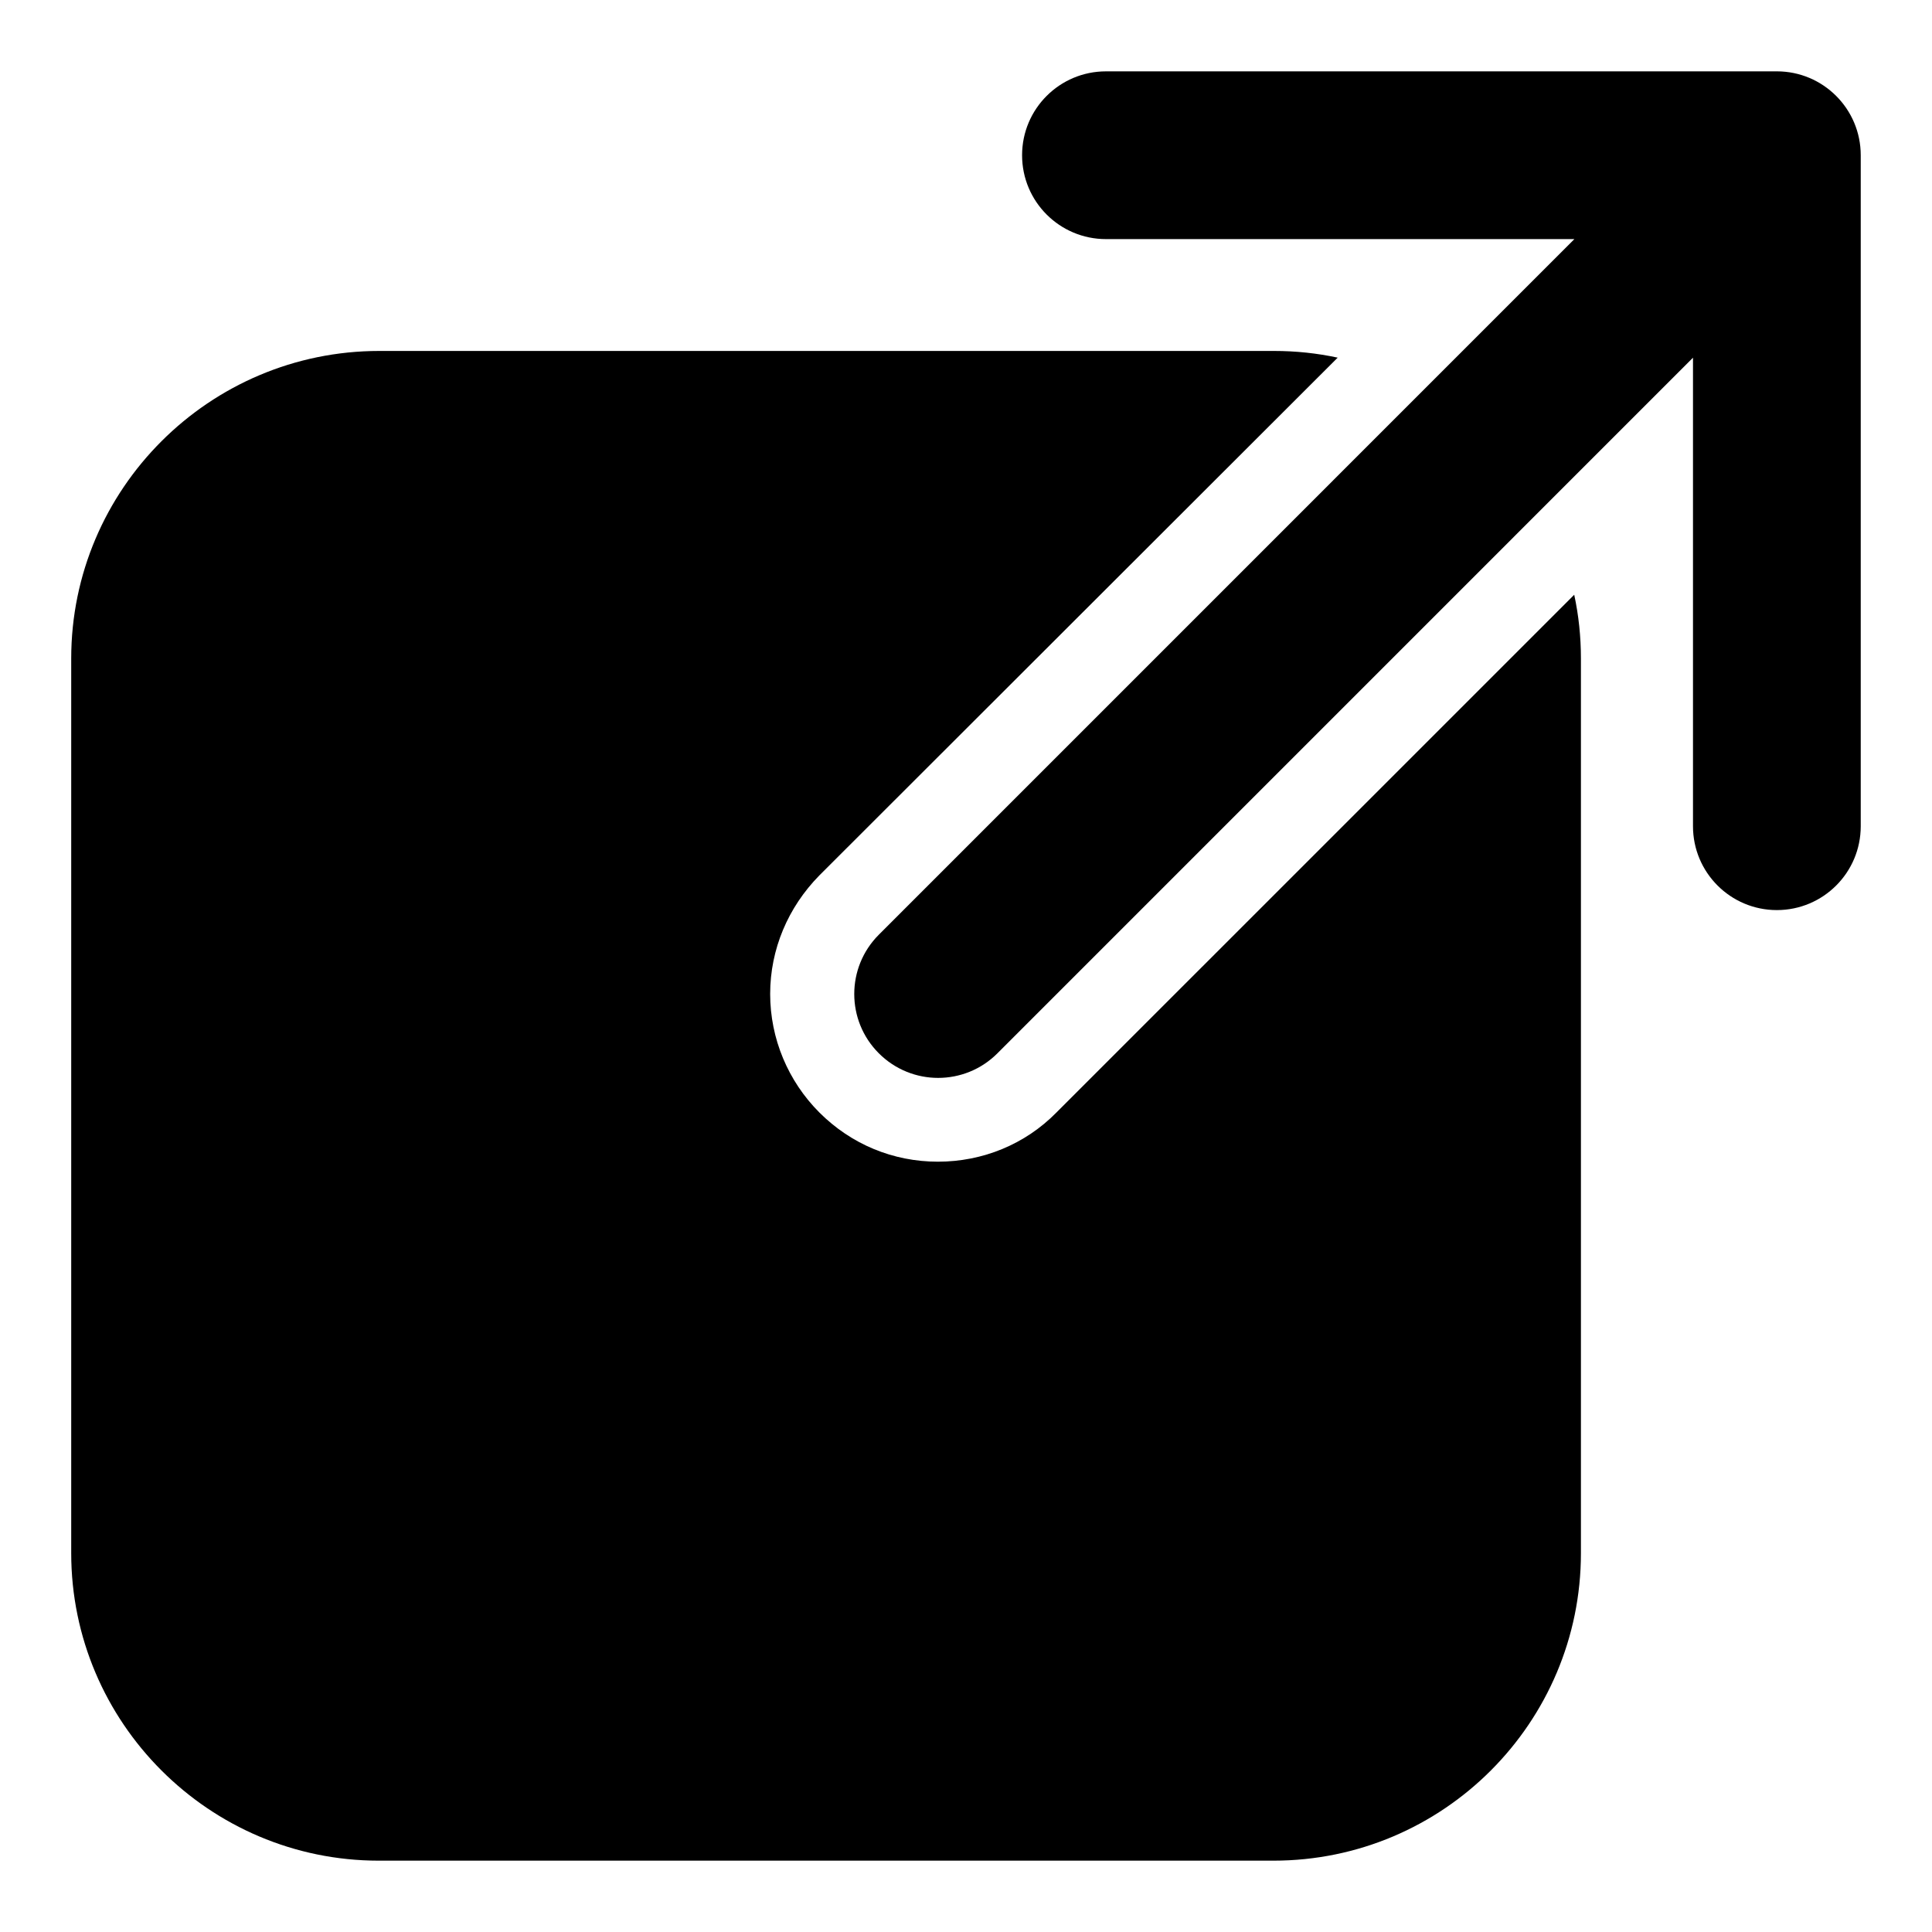
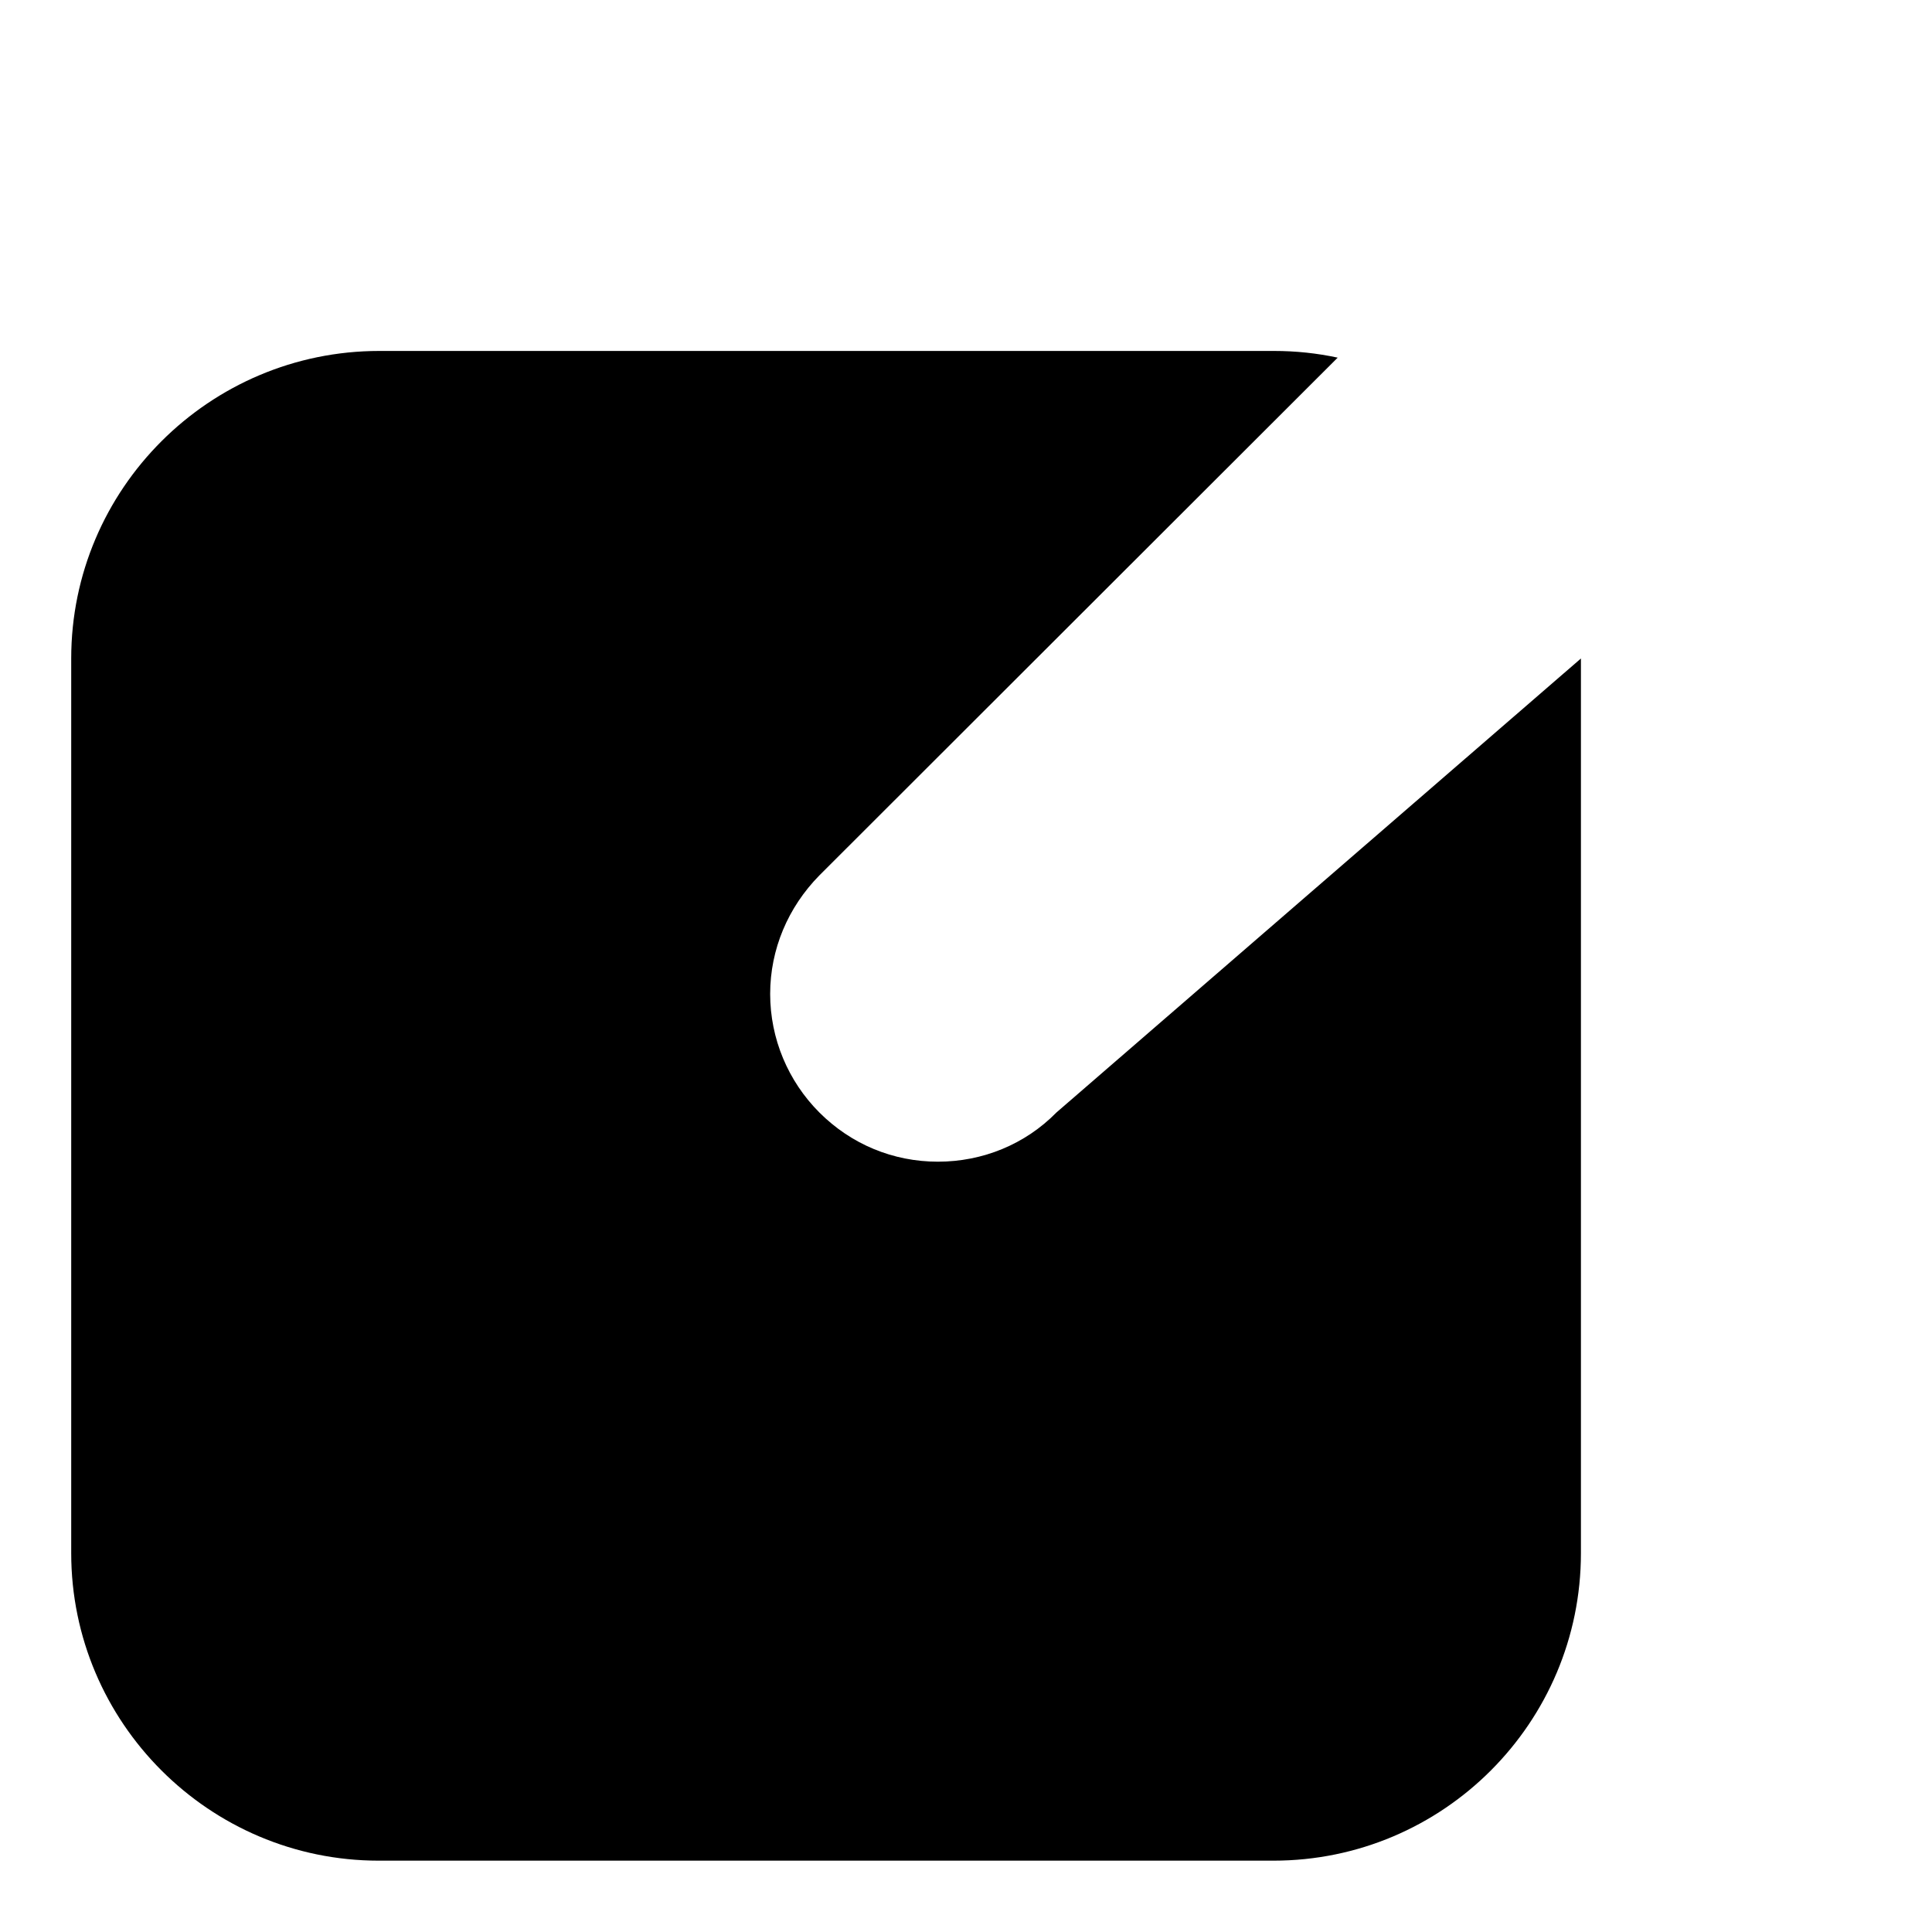
<svg xmlns="http://www.w3.org/2000/svg" fill="#000000" width="800px" height="800px" version="1.1" viewBox="144 144 512 512">
  <g>
-     <path d="m423.97 438.82c-8.297 8.445-19.559 13.039-31.414 13.039-11.855 0-22.969-4.594-31.414-13.039-8.285-8.297-13.039-19.559-13.039-31.414s4.742-22.969 13.039-31.414l137.36-137.21c-5.481-1.184-11.113-1.777-16.891-1.777h-237.09c-45.031 0-81.648 36.602-81.648 81.5v237.09c0 44.898 36.602 81.5 81.5 81.5h237.09c45.047 0 81.5-36.602 81.5-81.5v-237.09c0-5.777-0.594-11.41-1.777-16.891z" />
-     <path d="m614.89 162.91h-177.8c-12.27 0-22.227 9.941-22.227 22.227 0 12.285 9.957 22.227 22.227 22.227h124.14l-184.33 184.34c-8.684 8.684-8.684 22.762 0 31.43 4.34 4.34 10.031 6.519 15.707 6.519 5.691 0 11.379-2.164 15.723-6.519l184.33-184.34v124.16c0 12.285 9.957 22.227 22.227 22.227s22.227-9.941 22.227-22.227v-177.82c0-12.266-9.957-22.227-22.227-22.227z" />
+     <path d="m423.97 438.82c-8.297 8.445-19.559 13.039-31.414 13.039-11.855 0-22.969-4.594-31.414-13.039-8.285-8.297-13.039-19.559-13.039-31.414s4.742-22.969 13.039-31.414l137.36-137.21c-5.481-1.184-11.113-1.777-16.891-1.777h-237.09c-45.031 0-81.648 36.602-81.648 81.5v237.09c0 44.898 36.602 81.5 81.5 81.5h237.09c45.047 0 81.5-36.602 81.5-81.5v-237.09z" />
  </g>
</svg>